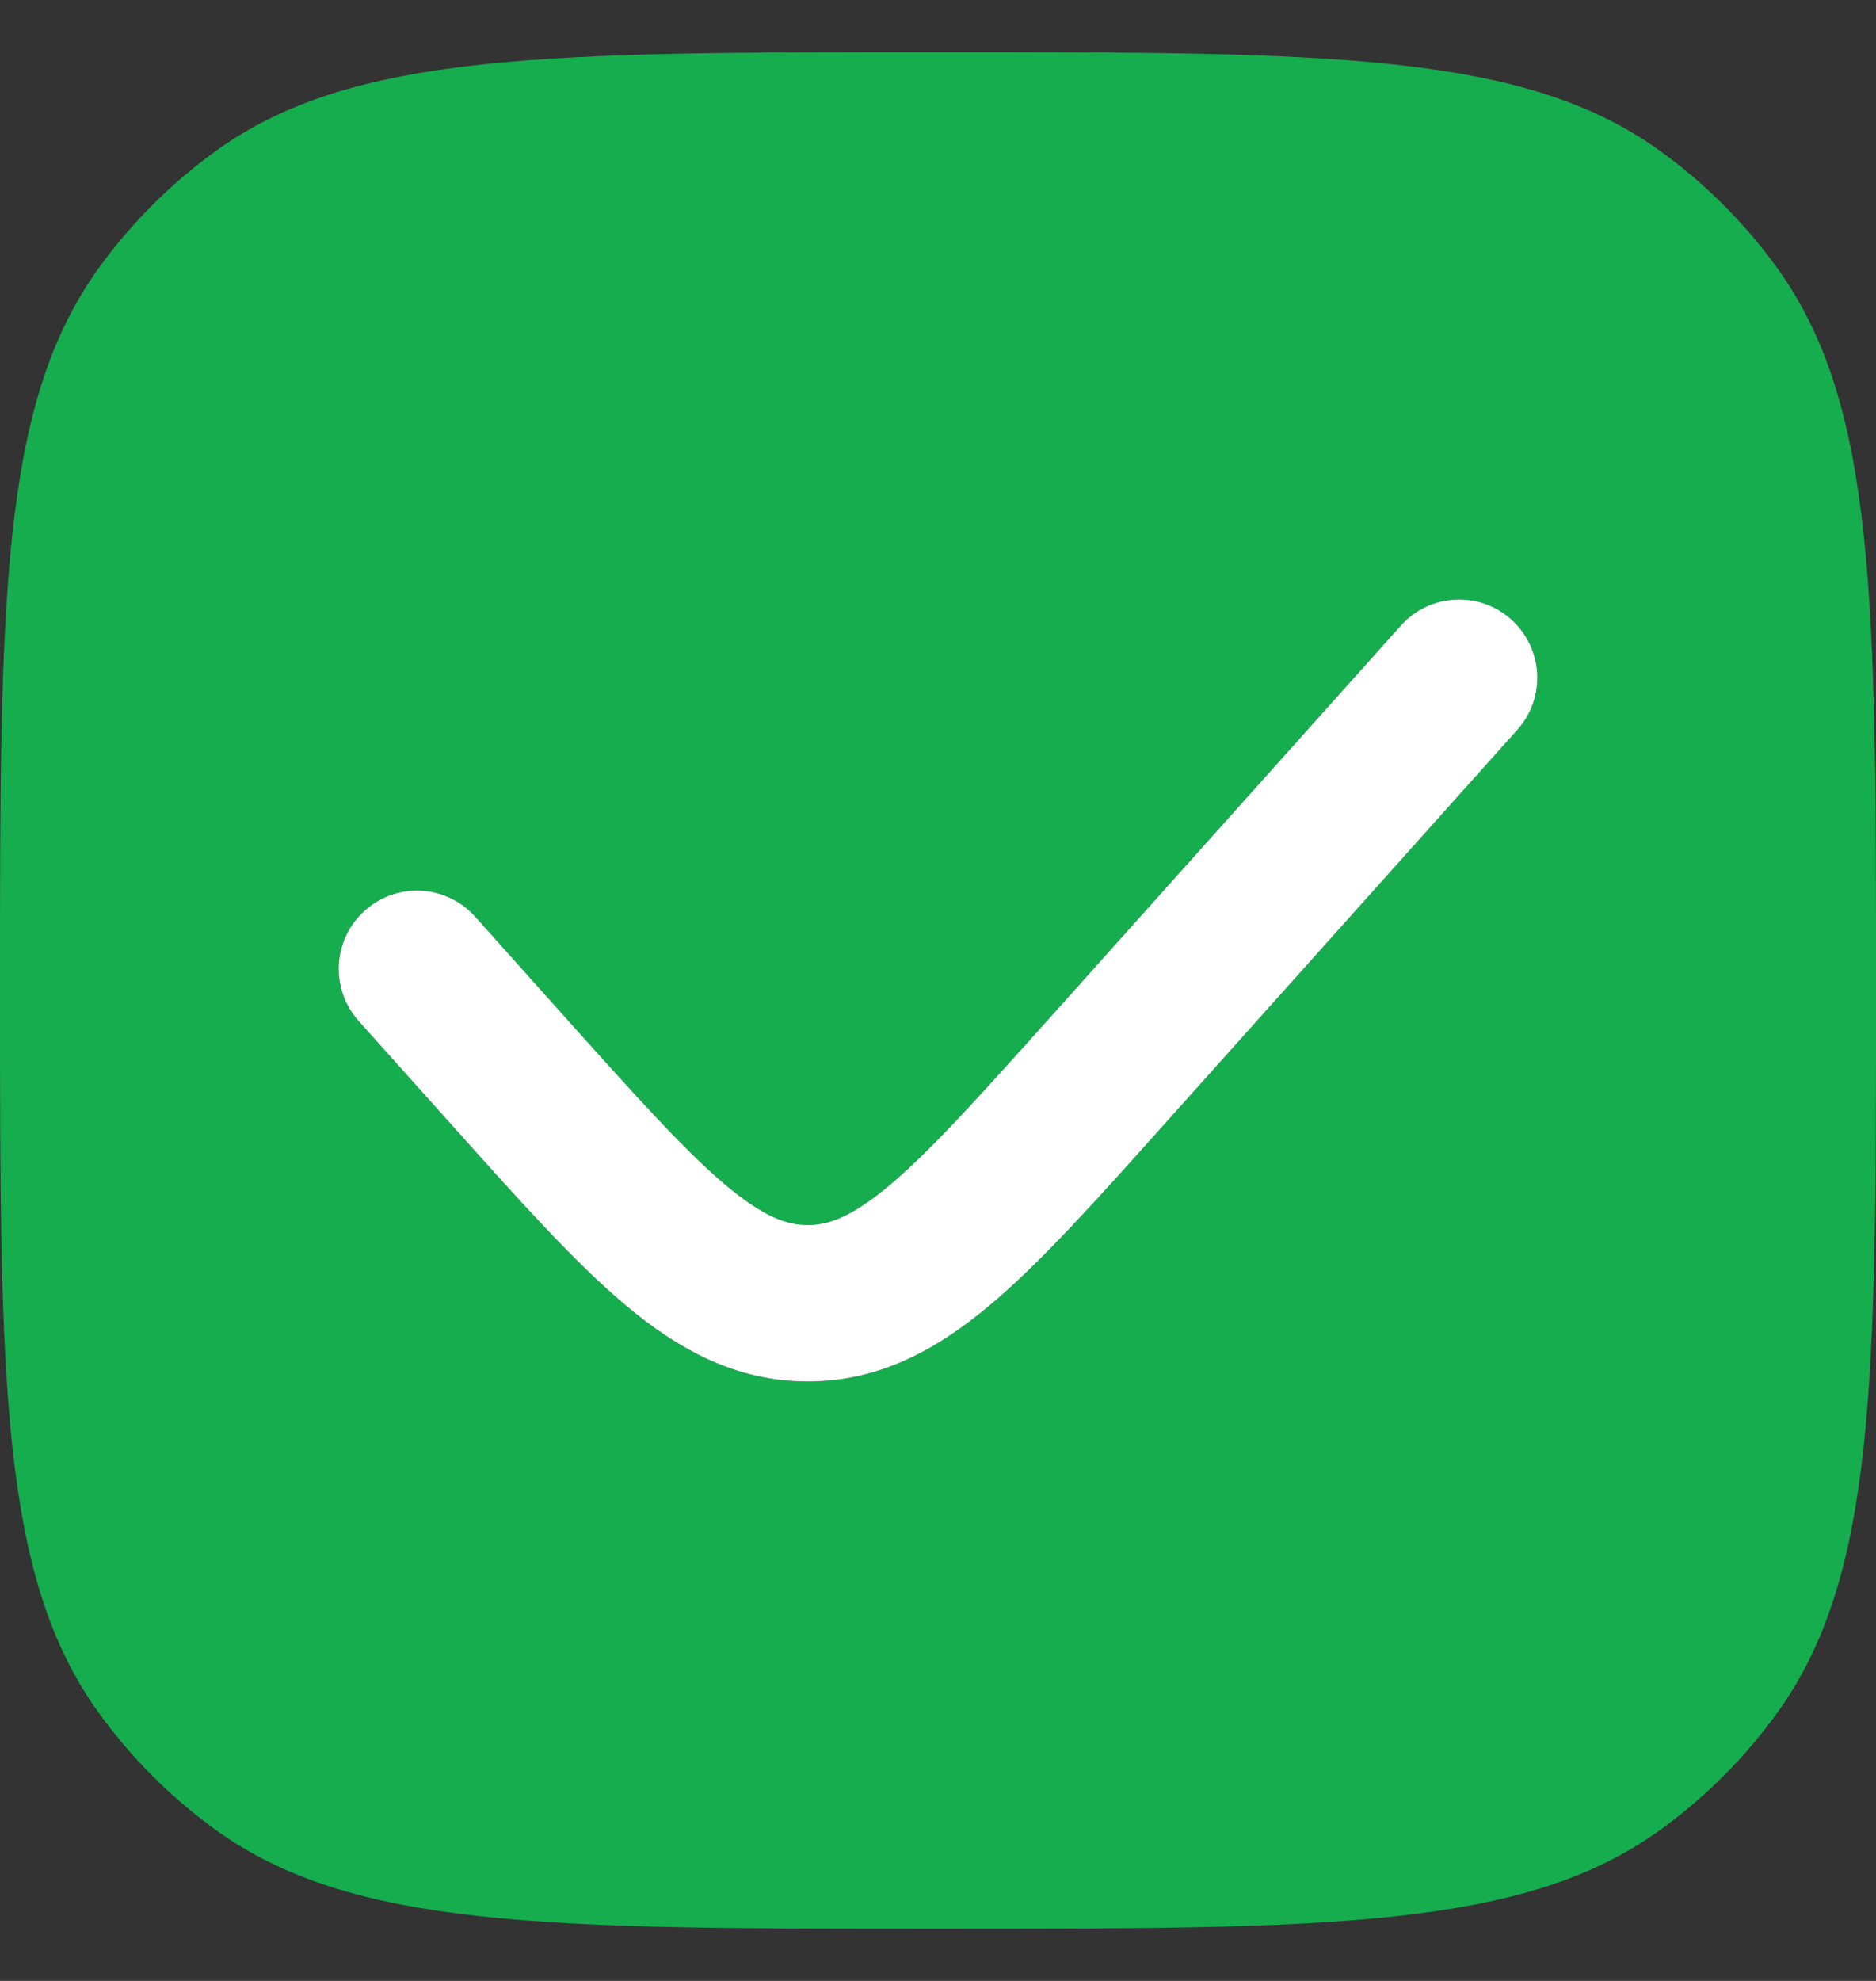
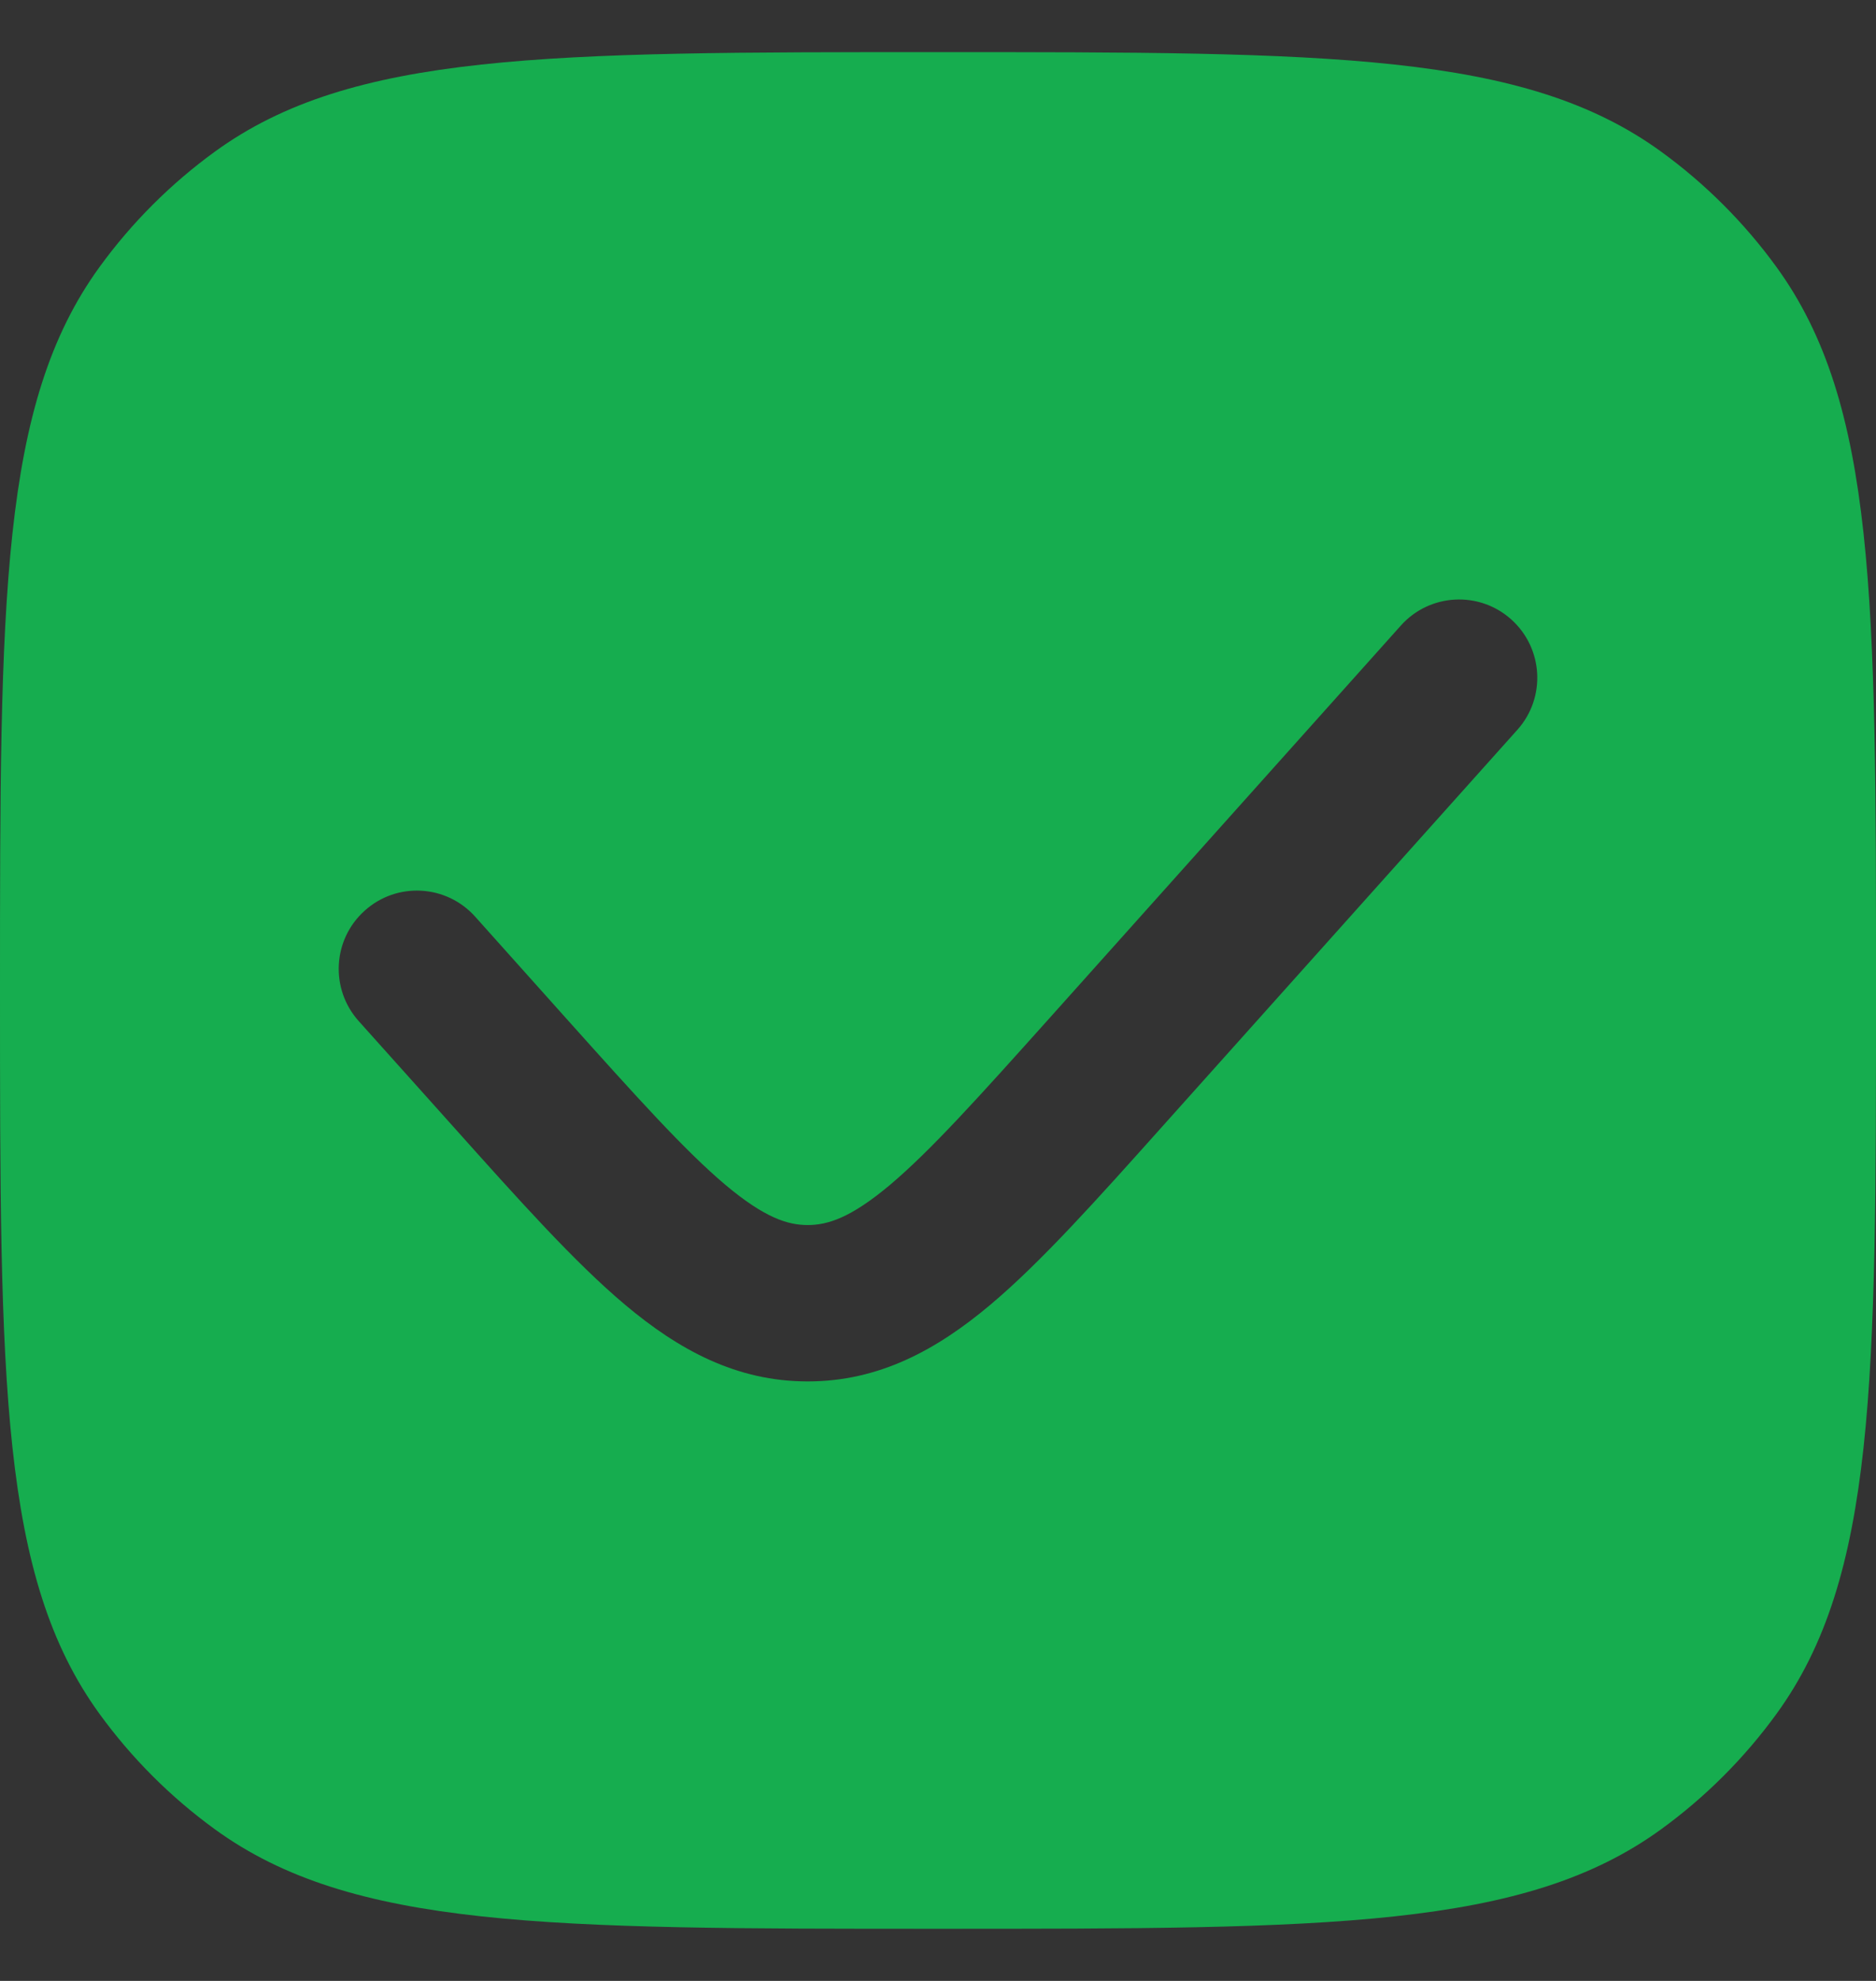
<svg xmlns="http://www.w3.org/2000/svg" width="18" height="19" viewBox="0 0 18 19" fill="none">
  <rect x="0" y="0" width="18" height="19" fill="#333333" stroke="none" />
  <path fill-rule="evenodd" clip-rule="evenodd" d="M0.955 2.561C0 3.875 0 5.75 0 9.5C0 13.25 0 15.125 0.955 16.439C1.263 16.863 1.637 17.237 2.061 17.545C3.375 18.5 5.25 18.5 9 18.5C12.75 18.5 14.625 18.5 15.939 17.545C16.363 17.237 16.737 16.863 17.045 16.439C18 15.125 18 13.25 18 9.5C18 5.75 18 3.875 17.045 2.561C16.737 2.137 16.363 1.763 15.939 1.455C14.625 0.5 12.75 0.5 9 0.5C5.25 0.5 3.375 0.5 2.061 1.455C1.637 1.763 1.263 2.137 0.955 2.561ZM14.559 7C14.835 6.692 14.809 6.218 14.5 5.941C14.192 5.665 13.717 5.691 13.441 6L10.072 9.763C9.389 10.525 8.93 11.036 8.537 11.367C8.162 11.681 7.942 11.75 7.75 11.75C7.558 11.75 7.338 11.681 6.963 11.367C6.57 11.036 6.111 10.525 5.428 9.763L4.559 8.792C4.282 8.483 3.808 8.457 3.5 8.734C3.191 9.01 3.165 9.484 3.441 9.793L4.348 10.805C4.983 11.515 5.514 12.108 5.998 12.515C6.511 12.946 7.064 13.25 7.75 13.25C8.436 13.25 8.989 12.946 9.502 12.515C9.986 12.108 10.517 11.515 11.152 10.805L14.559 7Z" fill="#16AD4F" />
-   <path d="M14.5 5.941C14.809 6.218 14.835 6.692 14.559 7L11.152 10.805C10.517 11.515 9.986 12.108 9.502 12.515C8.989 12.946 8.436 13.25 7.75 13.25C7.064 13.25 6.511 12.946 5.998 12.515C5.514 12.108 4.983 11.515 4.348 10.805L3.441 9.793C3.165 9.484 3.191 9.01 3.5 8.734C3.808 8.457 4.282 8.483 4.559 8.792L5.428 9.763C6.111 10.525 6.57 11.036 6.963 11.367C7.338 11.681 7.558 11.75 7.75 11.75C7.942 11.75 8.162 11.681 8.537 11.367C8.93 11.036 9.389 10.525 10.072 9.763L13.441 6C13.717 5.691 14.192 5.665 14.5 5.941Z" fill="white" />
</svg>